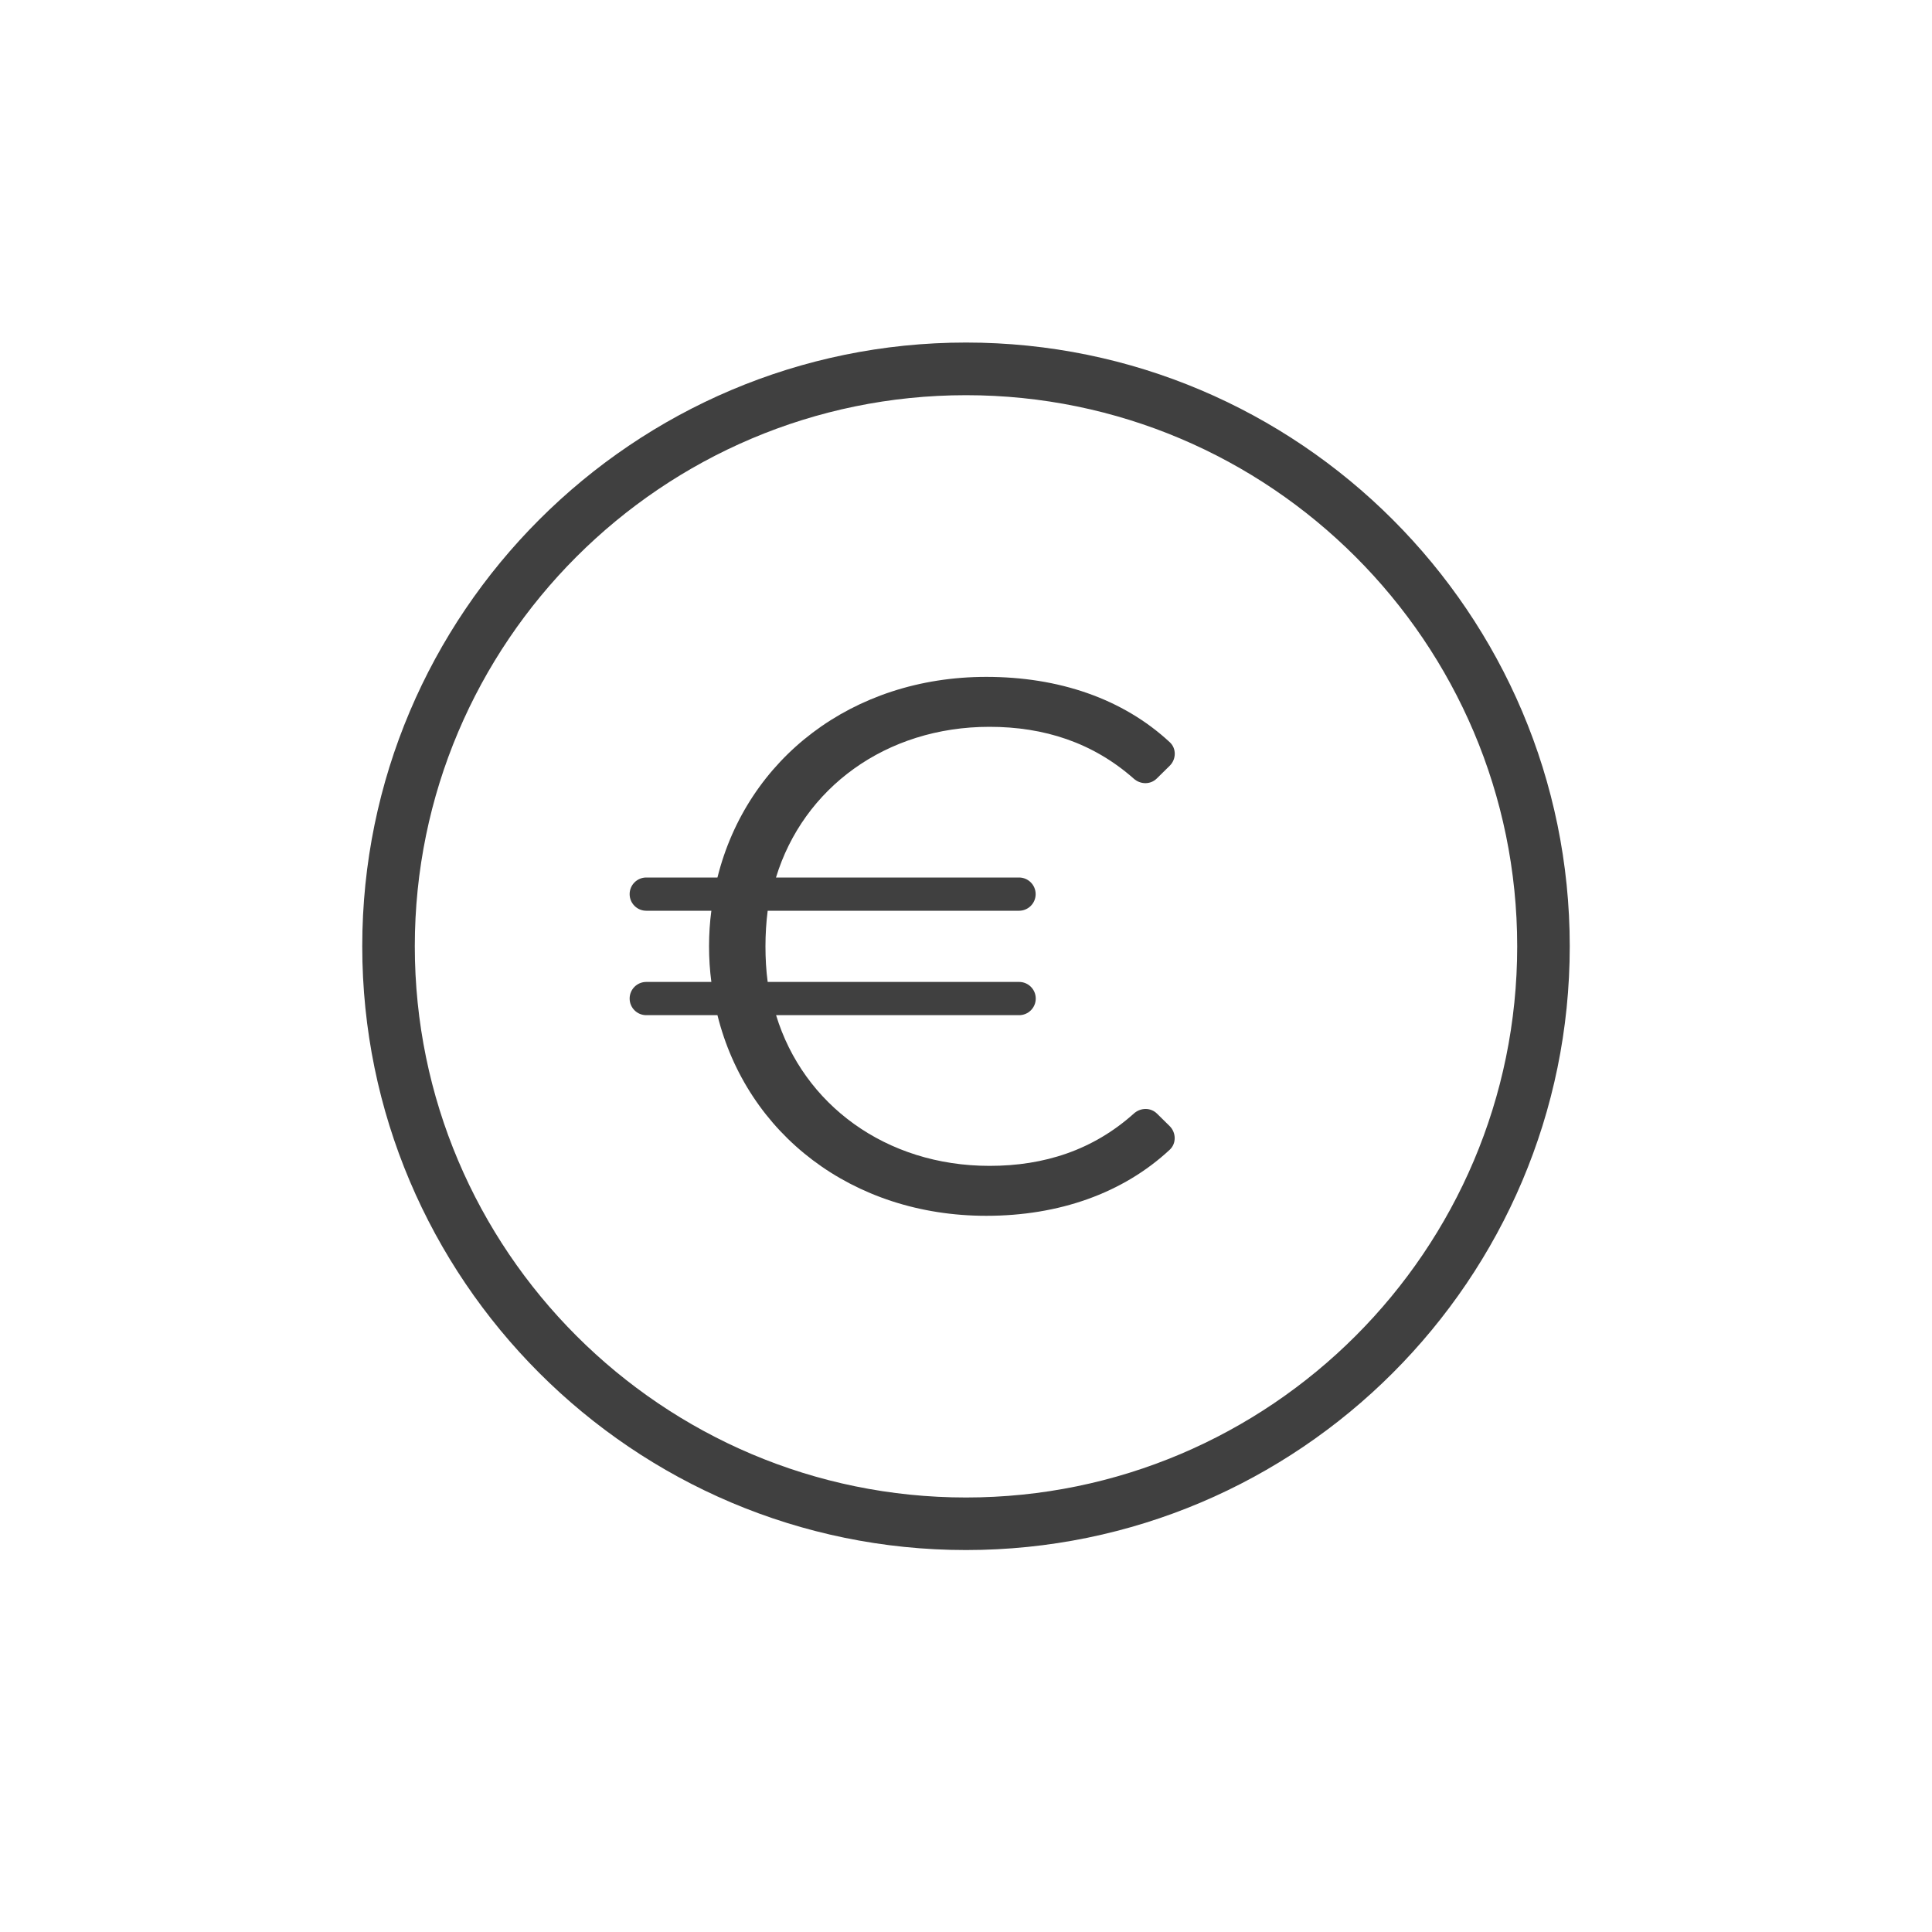
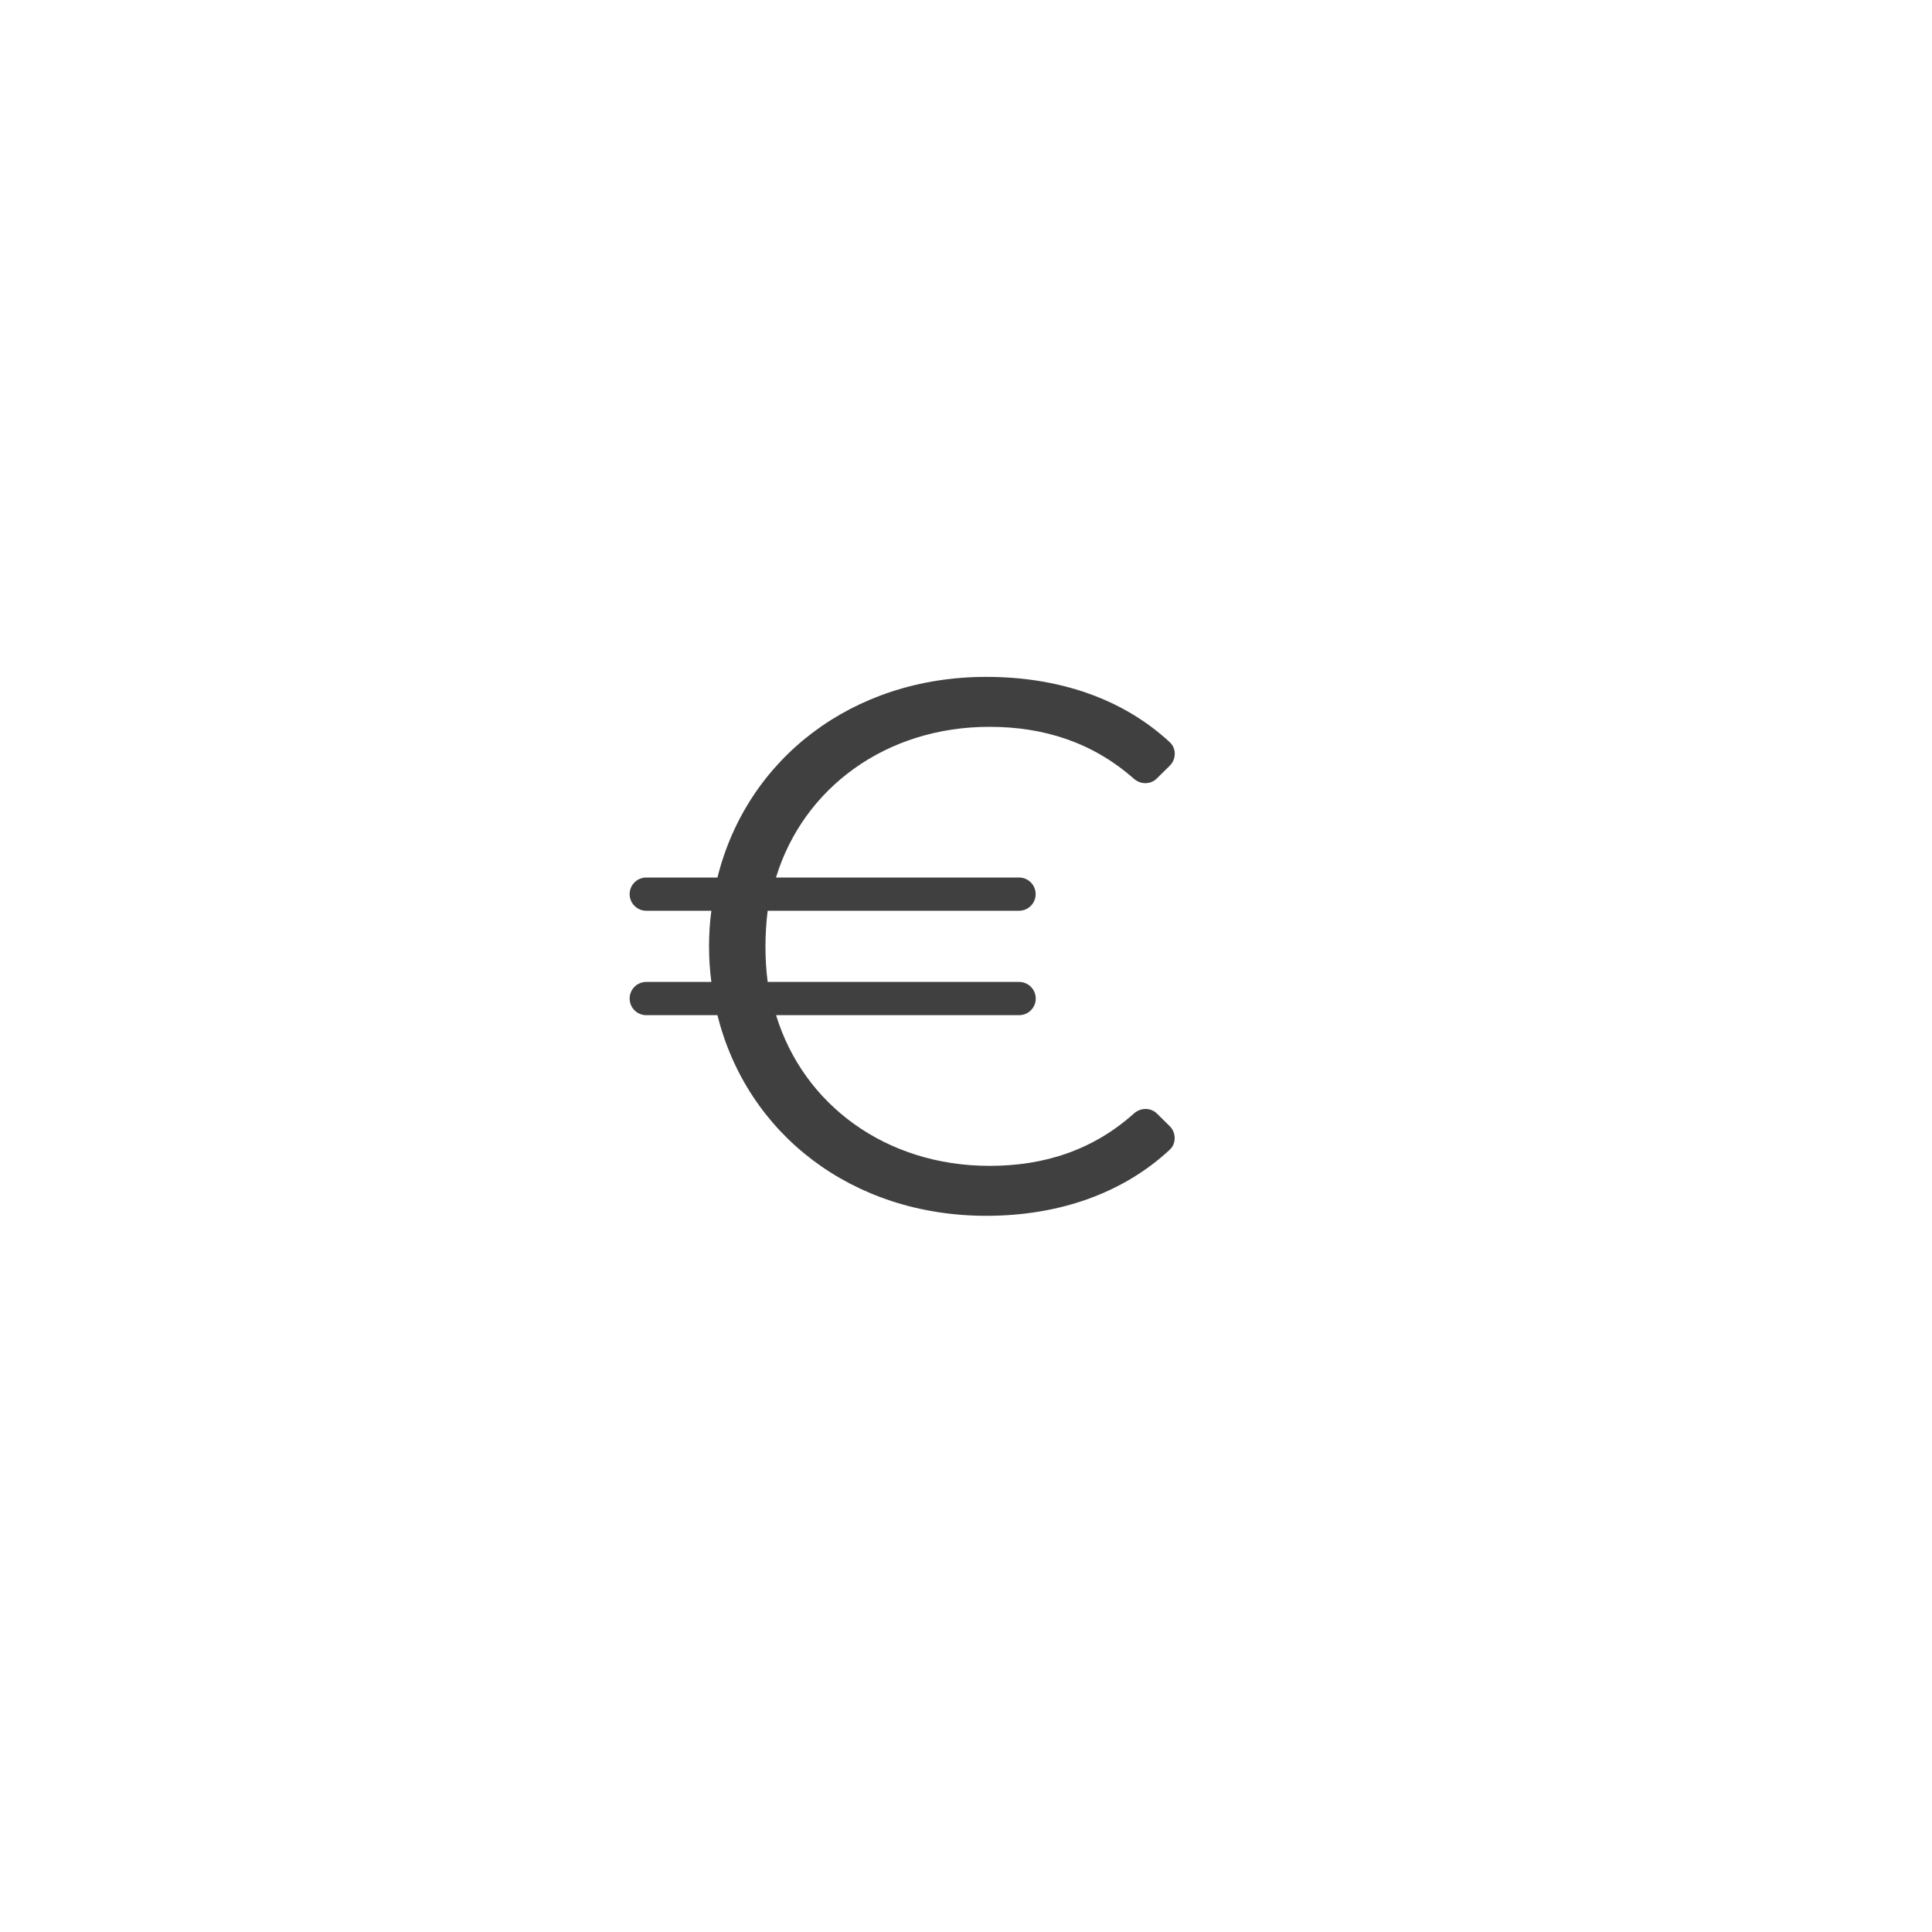
<svg xmlns="http://www.w3.org/2000/svg" version="1.1" id="Ebene_1" x="0px" y="0px" viewBox="0 0 200 200" style="enable-background:new 0 0 200 200;" xml:space="preserve">
  <style type="text/css">
	.st0{fill:#C00020;}
	.st1{fill:#404040;}
</style>
  <g>
    <path class="st1" d="M119.77,115.28c-0.66-0.65-1.7-0.63-2.39-0.01c-4.24,3.8-9.3,5.42-14.94,5.42c-10.74,0-19.28-6.35-22.1-15.6   h25.16c0.95,0,1.72-0.77,1.72-1.72c0-0.95-0.77-1.72-1.72-1.72H79.47c-0.16-1.18-0.23-2.43-0.23-3.69c0-1.25,0.08-2.51,0.23-3.68   h26.02c0.95,0,1.72-0.77,1.72-1.72v0c0-0.95-0.77-1.72-1.72-1.72H80.33c2.82-9.25,11.36-15.6,22.1-15.6   c5.65,0,10.71,1.63,14.94,5.37c0.69,0.61,1.72,0.63,2.38-0.02l1.33-1.31c0.69-0.67,0.72-1.8,0.01-2.45   c-4.86-4.51-11.49-6.76-18.99-6.76c-13.88,0-24.77,8.47-27.83,20.77h-7.37c-0.95,0-1.72,0.77-1.72,1.72v0   c0,0.95,0.77,1.72,1.72,1.72h6.74c-0.16,1.18-0.24,2.43-0.24,3.68c0,1.25,0.08,2.51,0.24,3.69h-6.74c-0.95,0-1.72,0.77-1.72,1.72   c0,0.95,0.77,1.72,1.72,1.72h7.37c3.06,12.31,13.95,20.77,27.83,20.77c7.5,0,14.13-2.32,18.99-6.84c0.7-0.65,0.67-1.78-0.01-2.45   L119.77,115.28z" />
-     <path class="st1" d="M100,35.46c-34.46,0-62.5,28.04-62.5,62.5c0,34.46,28.04,62.5,62.5,62.5c34.46,0,62.5-28.04,62.5-62.5   C162.5,63.5,134.46,35.46,100,35.46z M100,155.02c-31.46,0-57.06-25.6-57.06-57.06S68.54,40.91,100,40.91   c31.46,0,57.06,25.59,57.06,57.06S131.46,155.02,100,155.02z" />
  </g>
</svg>